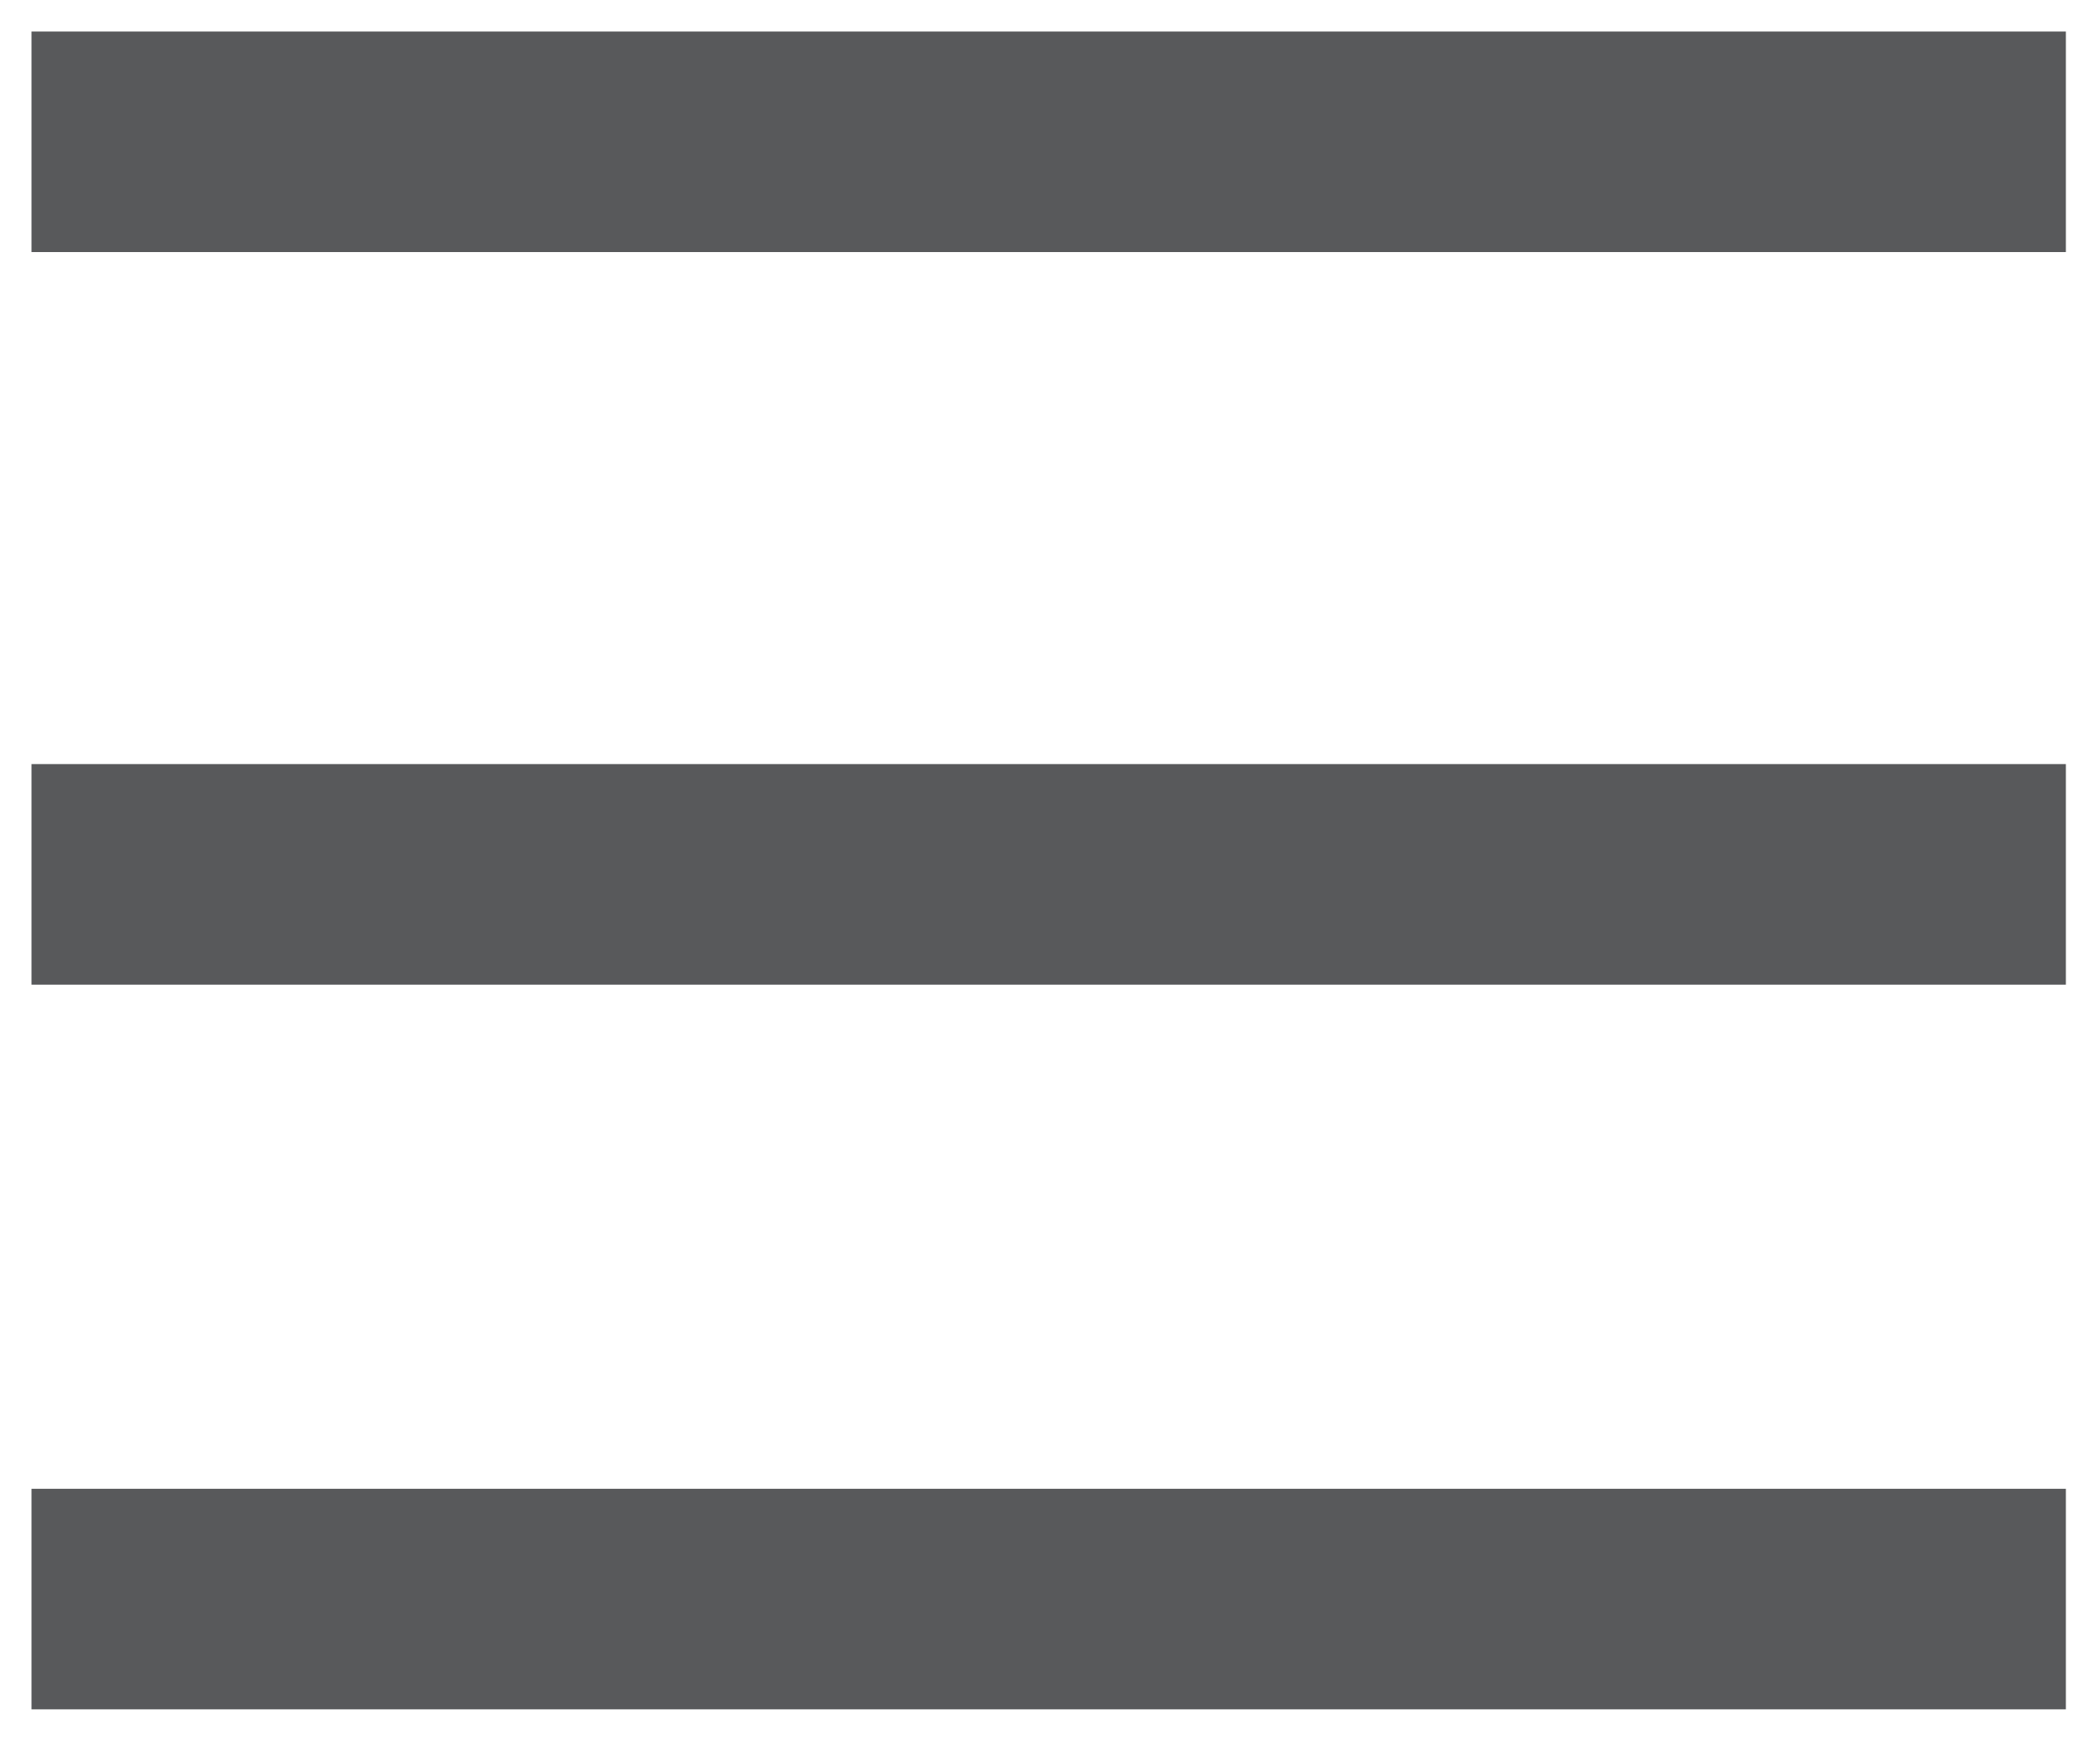
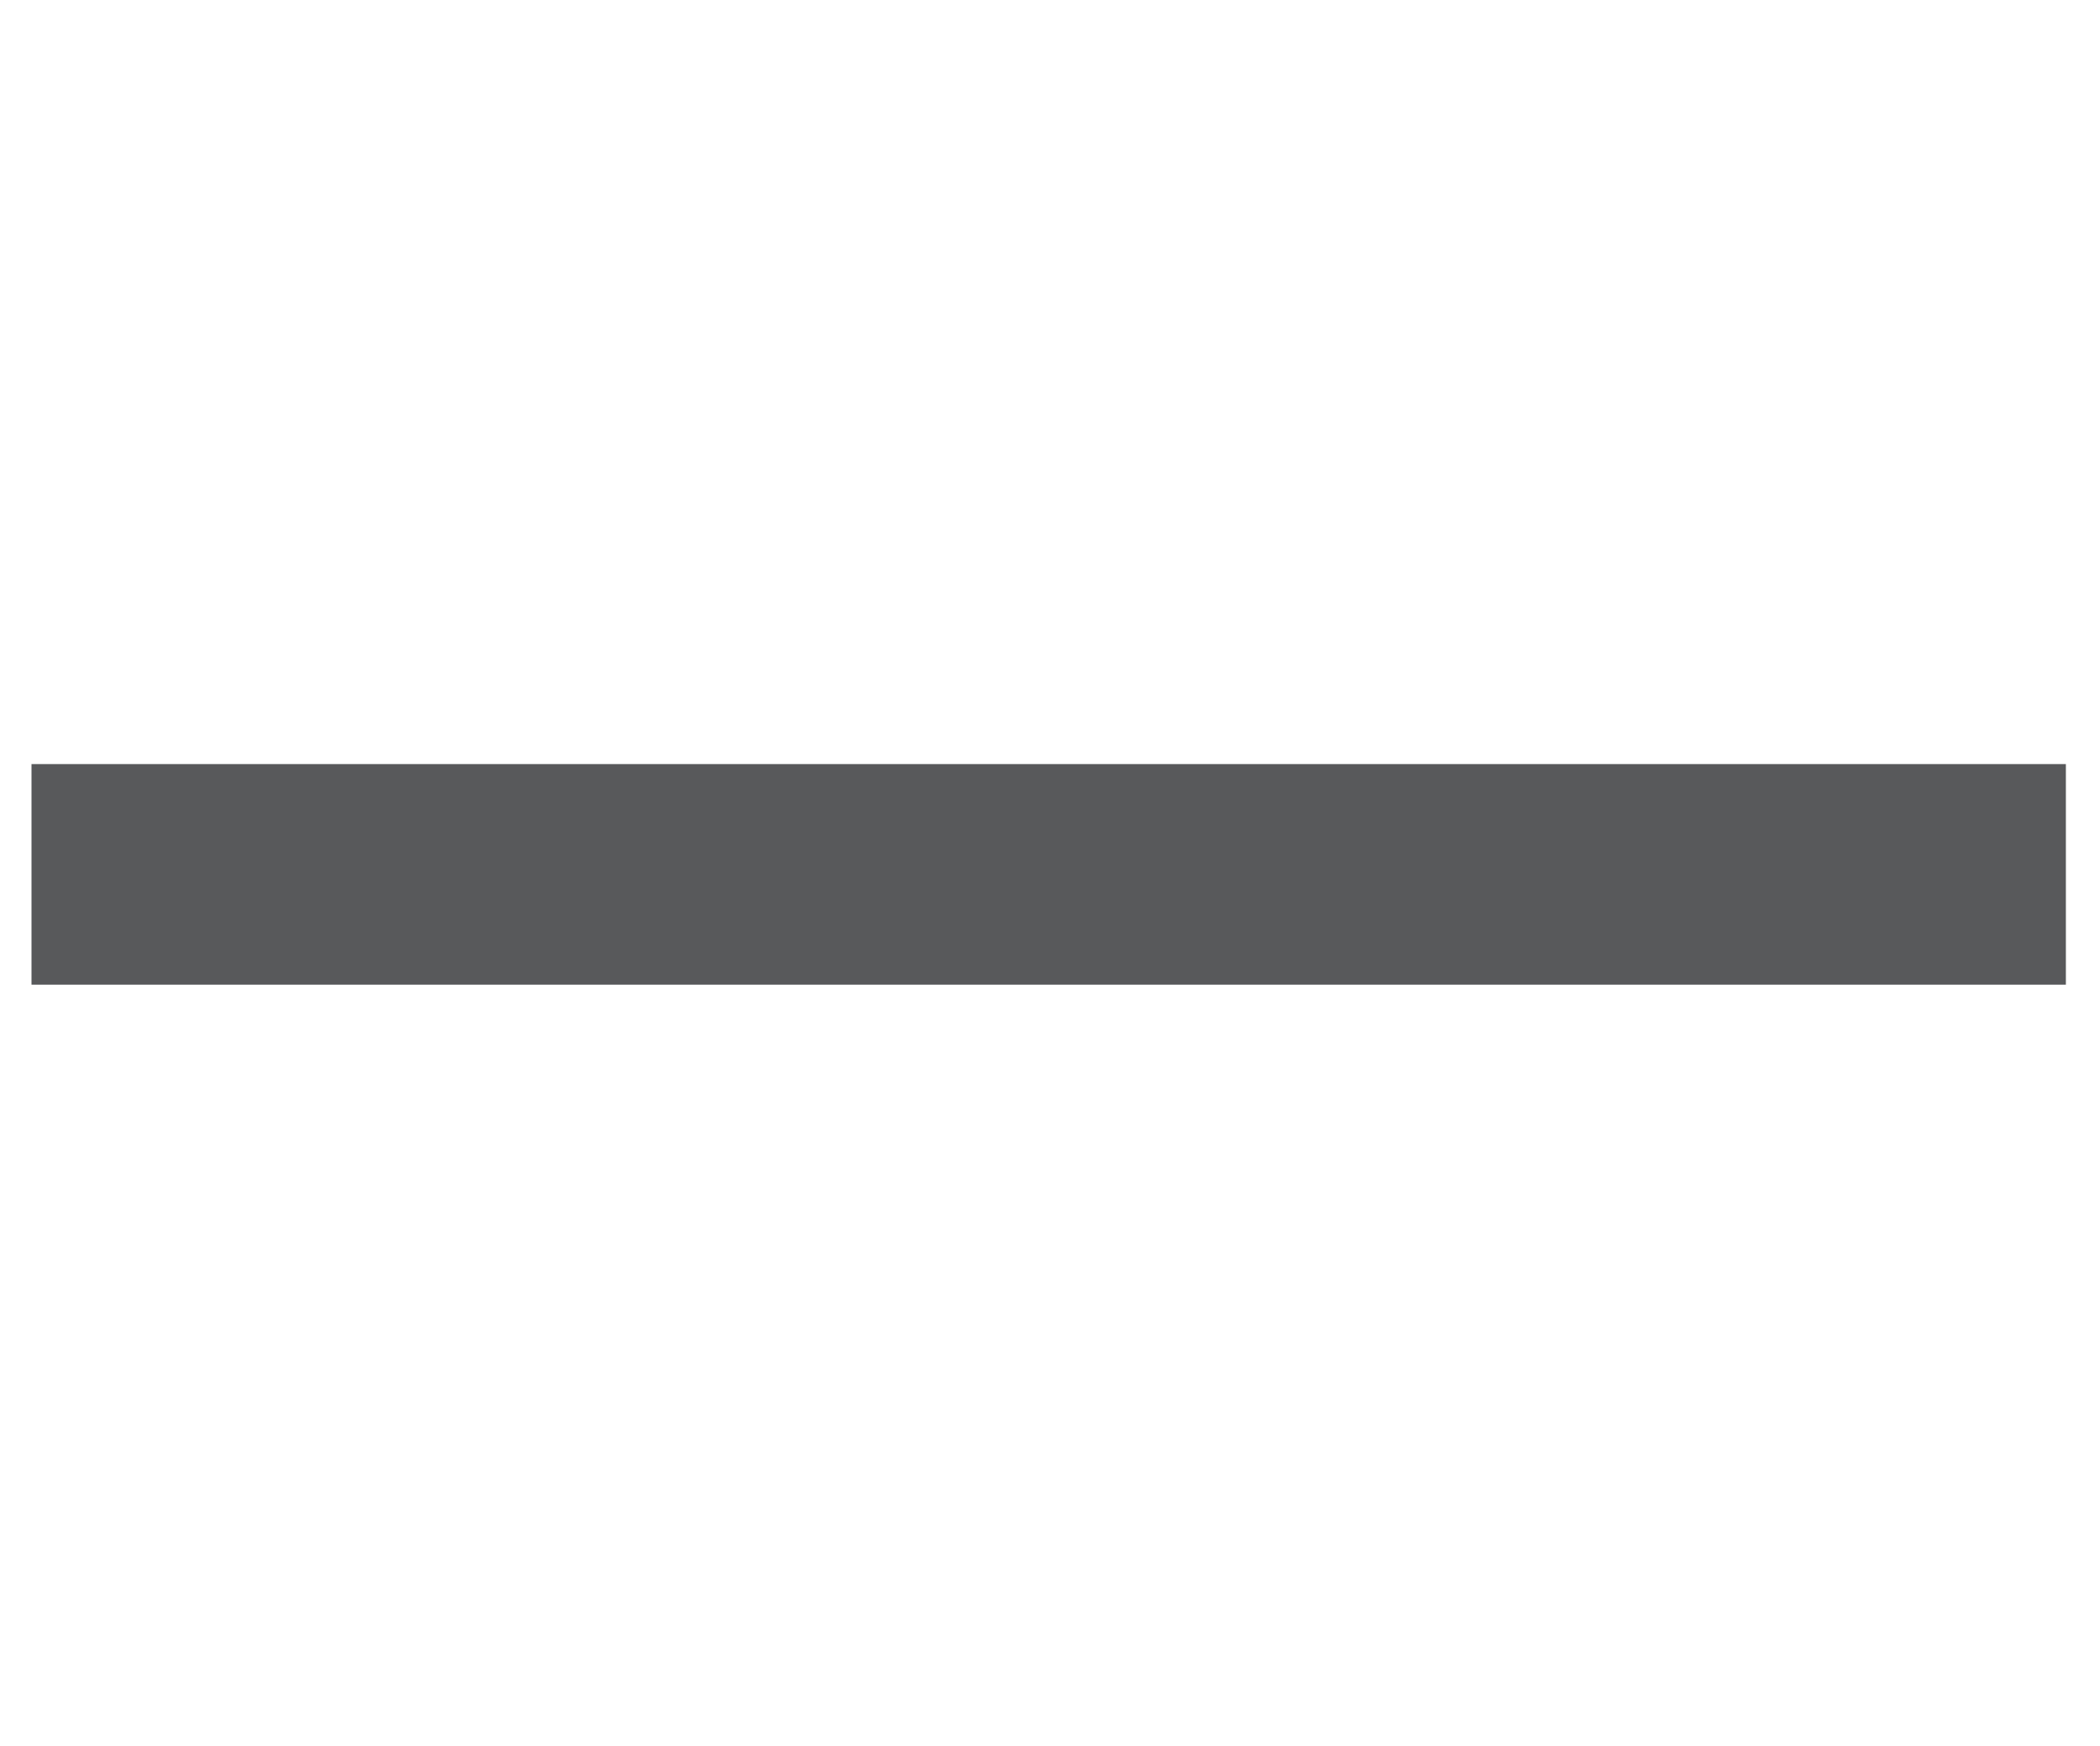
<svg xmlns="http://www.w3.org/2000/svg" version="1.1" id="Layer_1" x="0px" y="0px" viewBox="0 0 80 66.5" style="enable-background:new 0 0 80 66.5;" xml:space="preserve">
  <style type="text/css">
	.st0{fill:#58595B;}
</style>
-   <rect x="1.2" y="1.2" class="st0" width="77.5" height="8.4" />
  <rect x="1.2" y="29.1" class="st0" width="77.5" height="8.4" />
-   <rect x="1.2" y="56.7" class="st0" width="77.5" height="8.4" />
</svg>